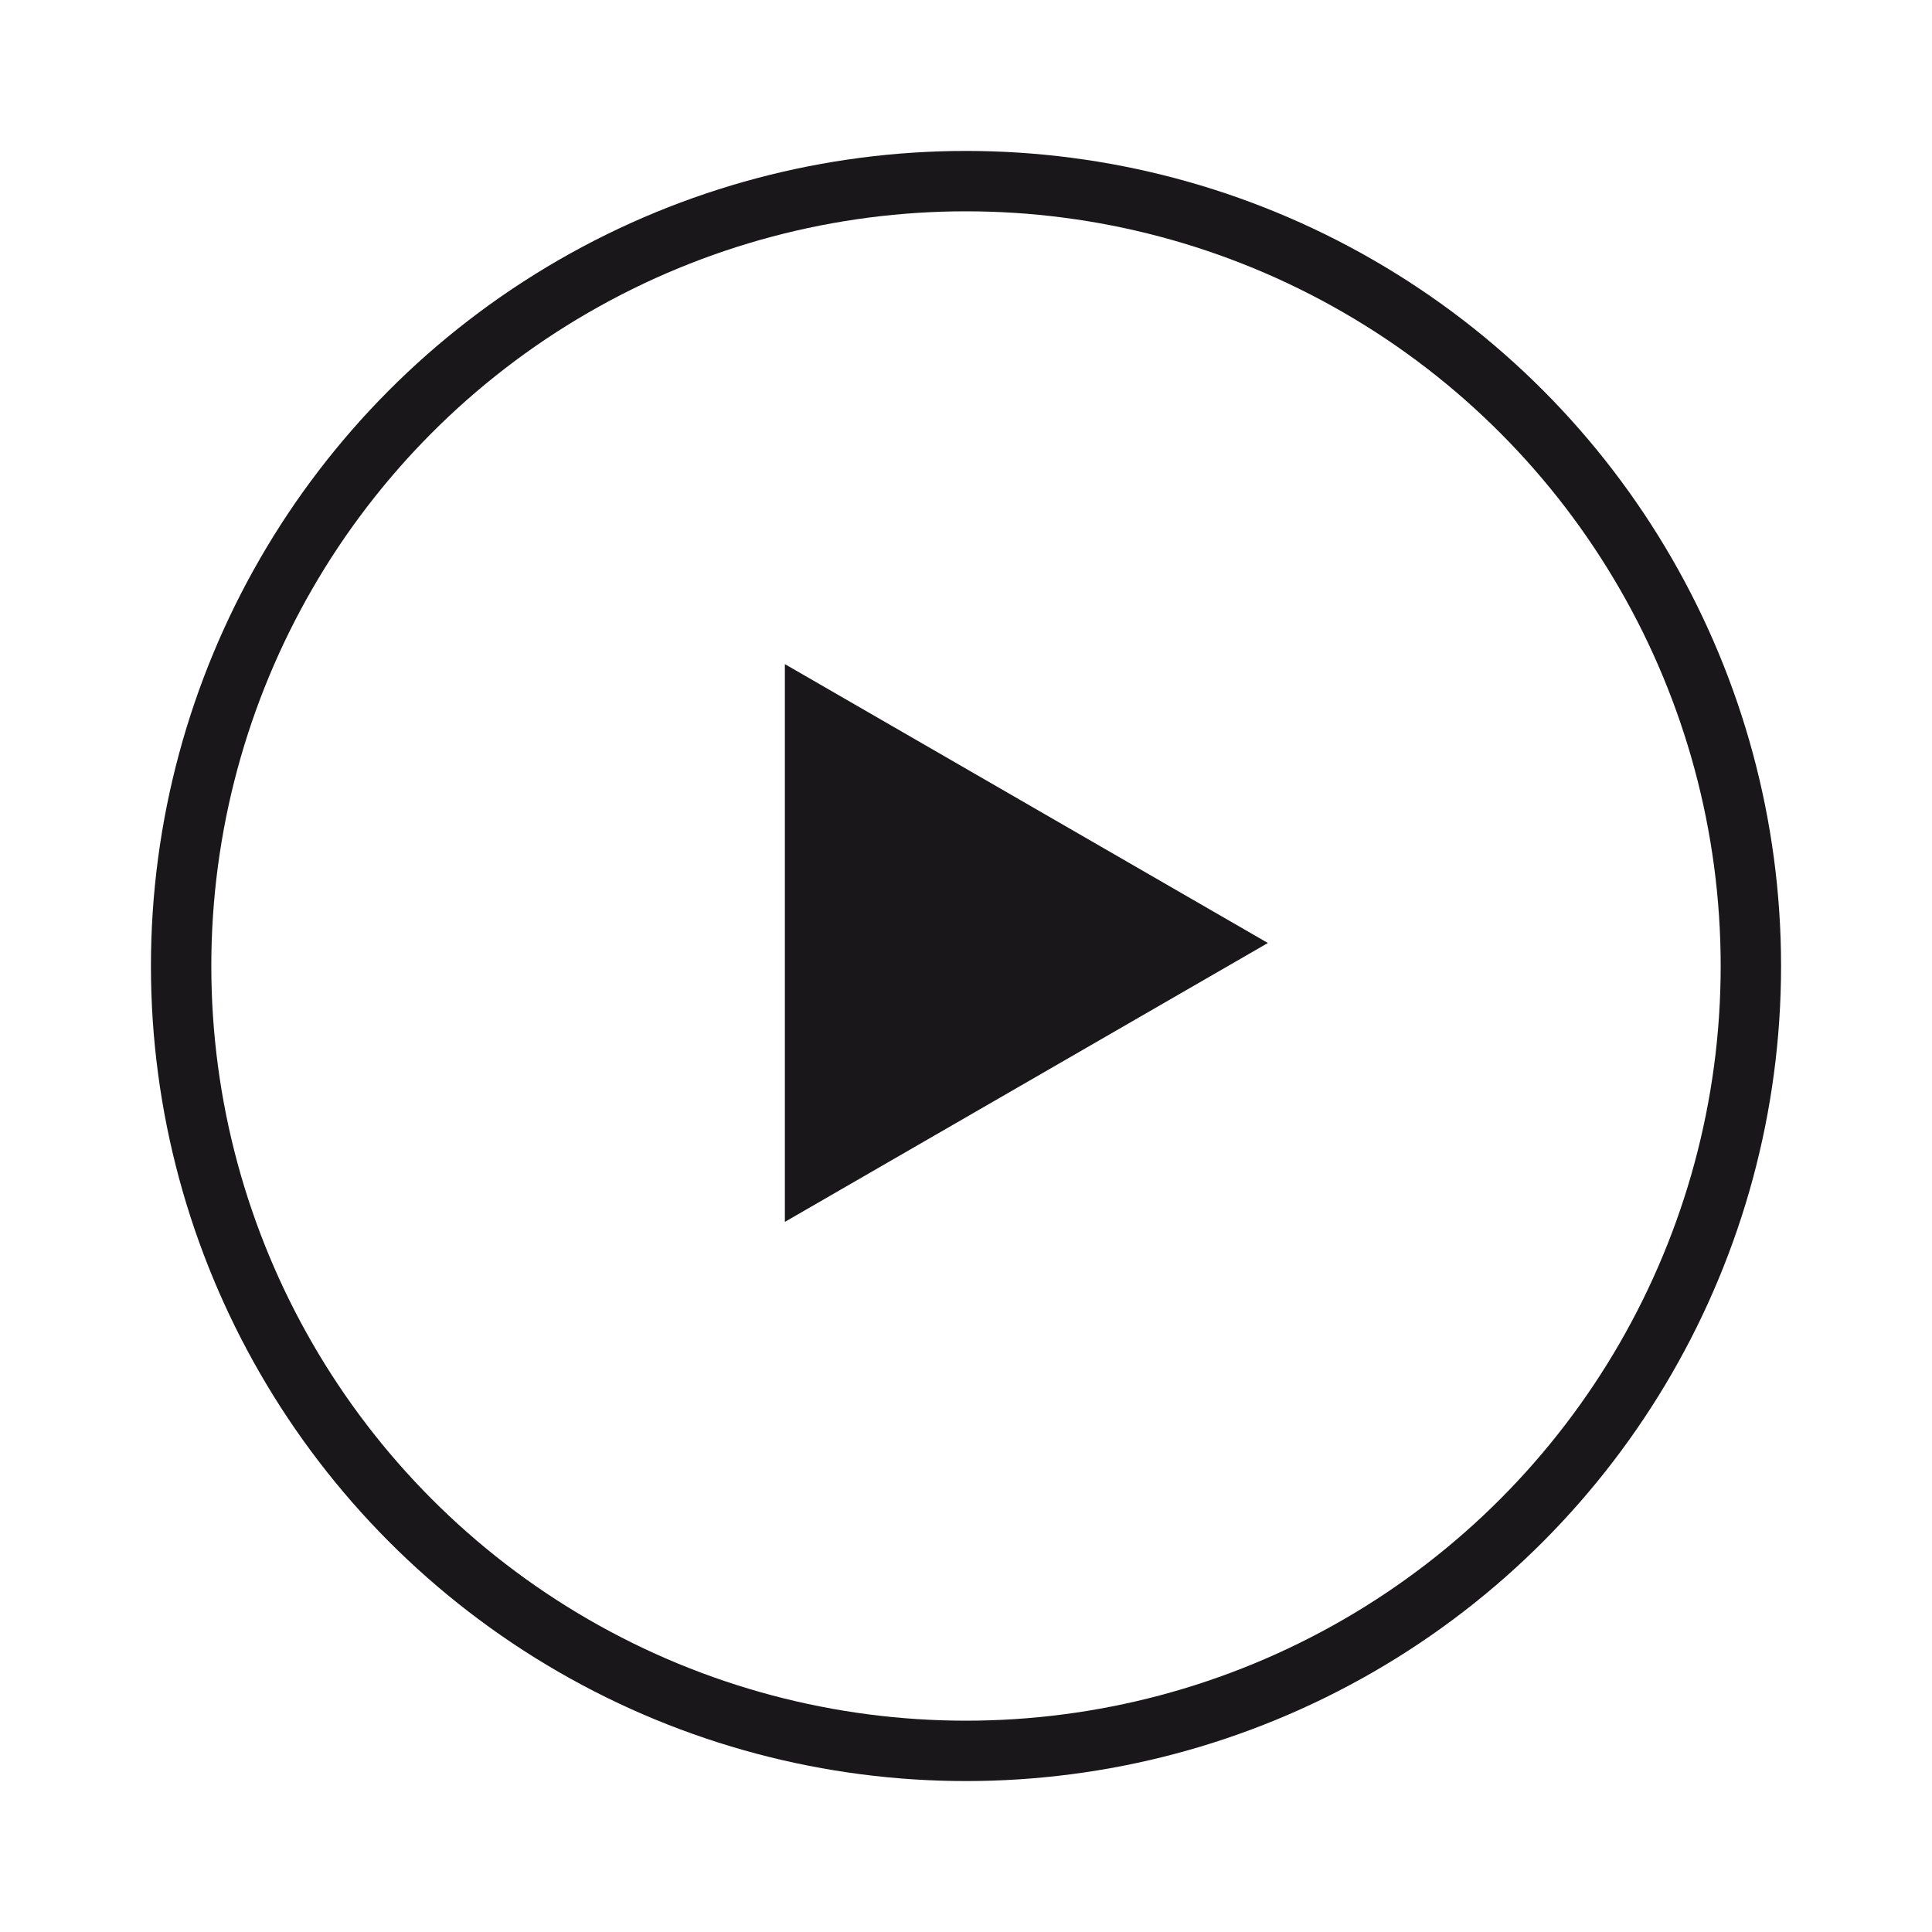
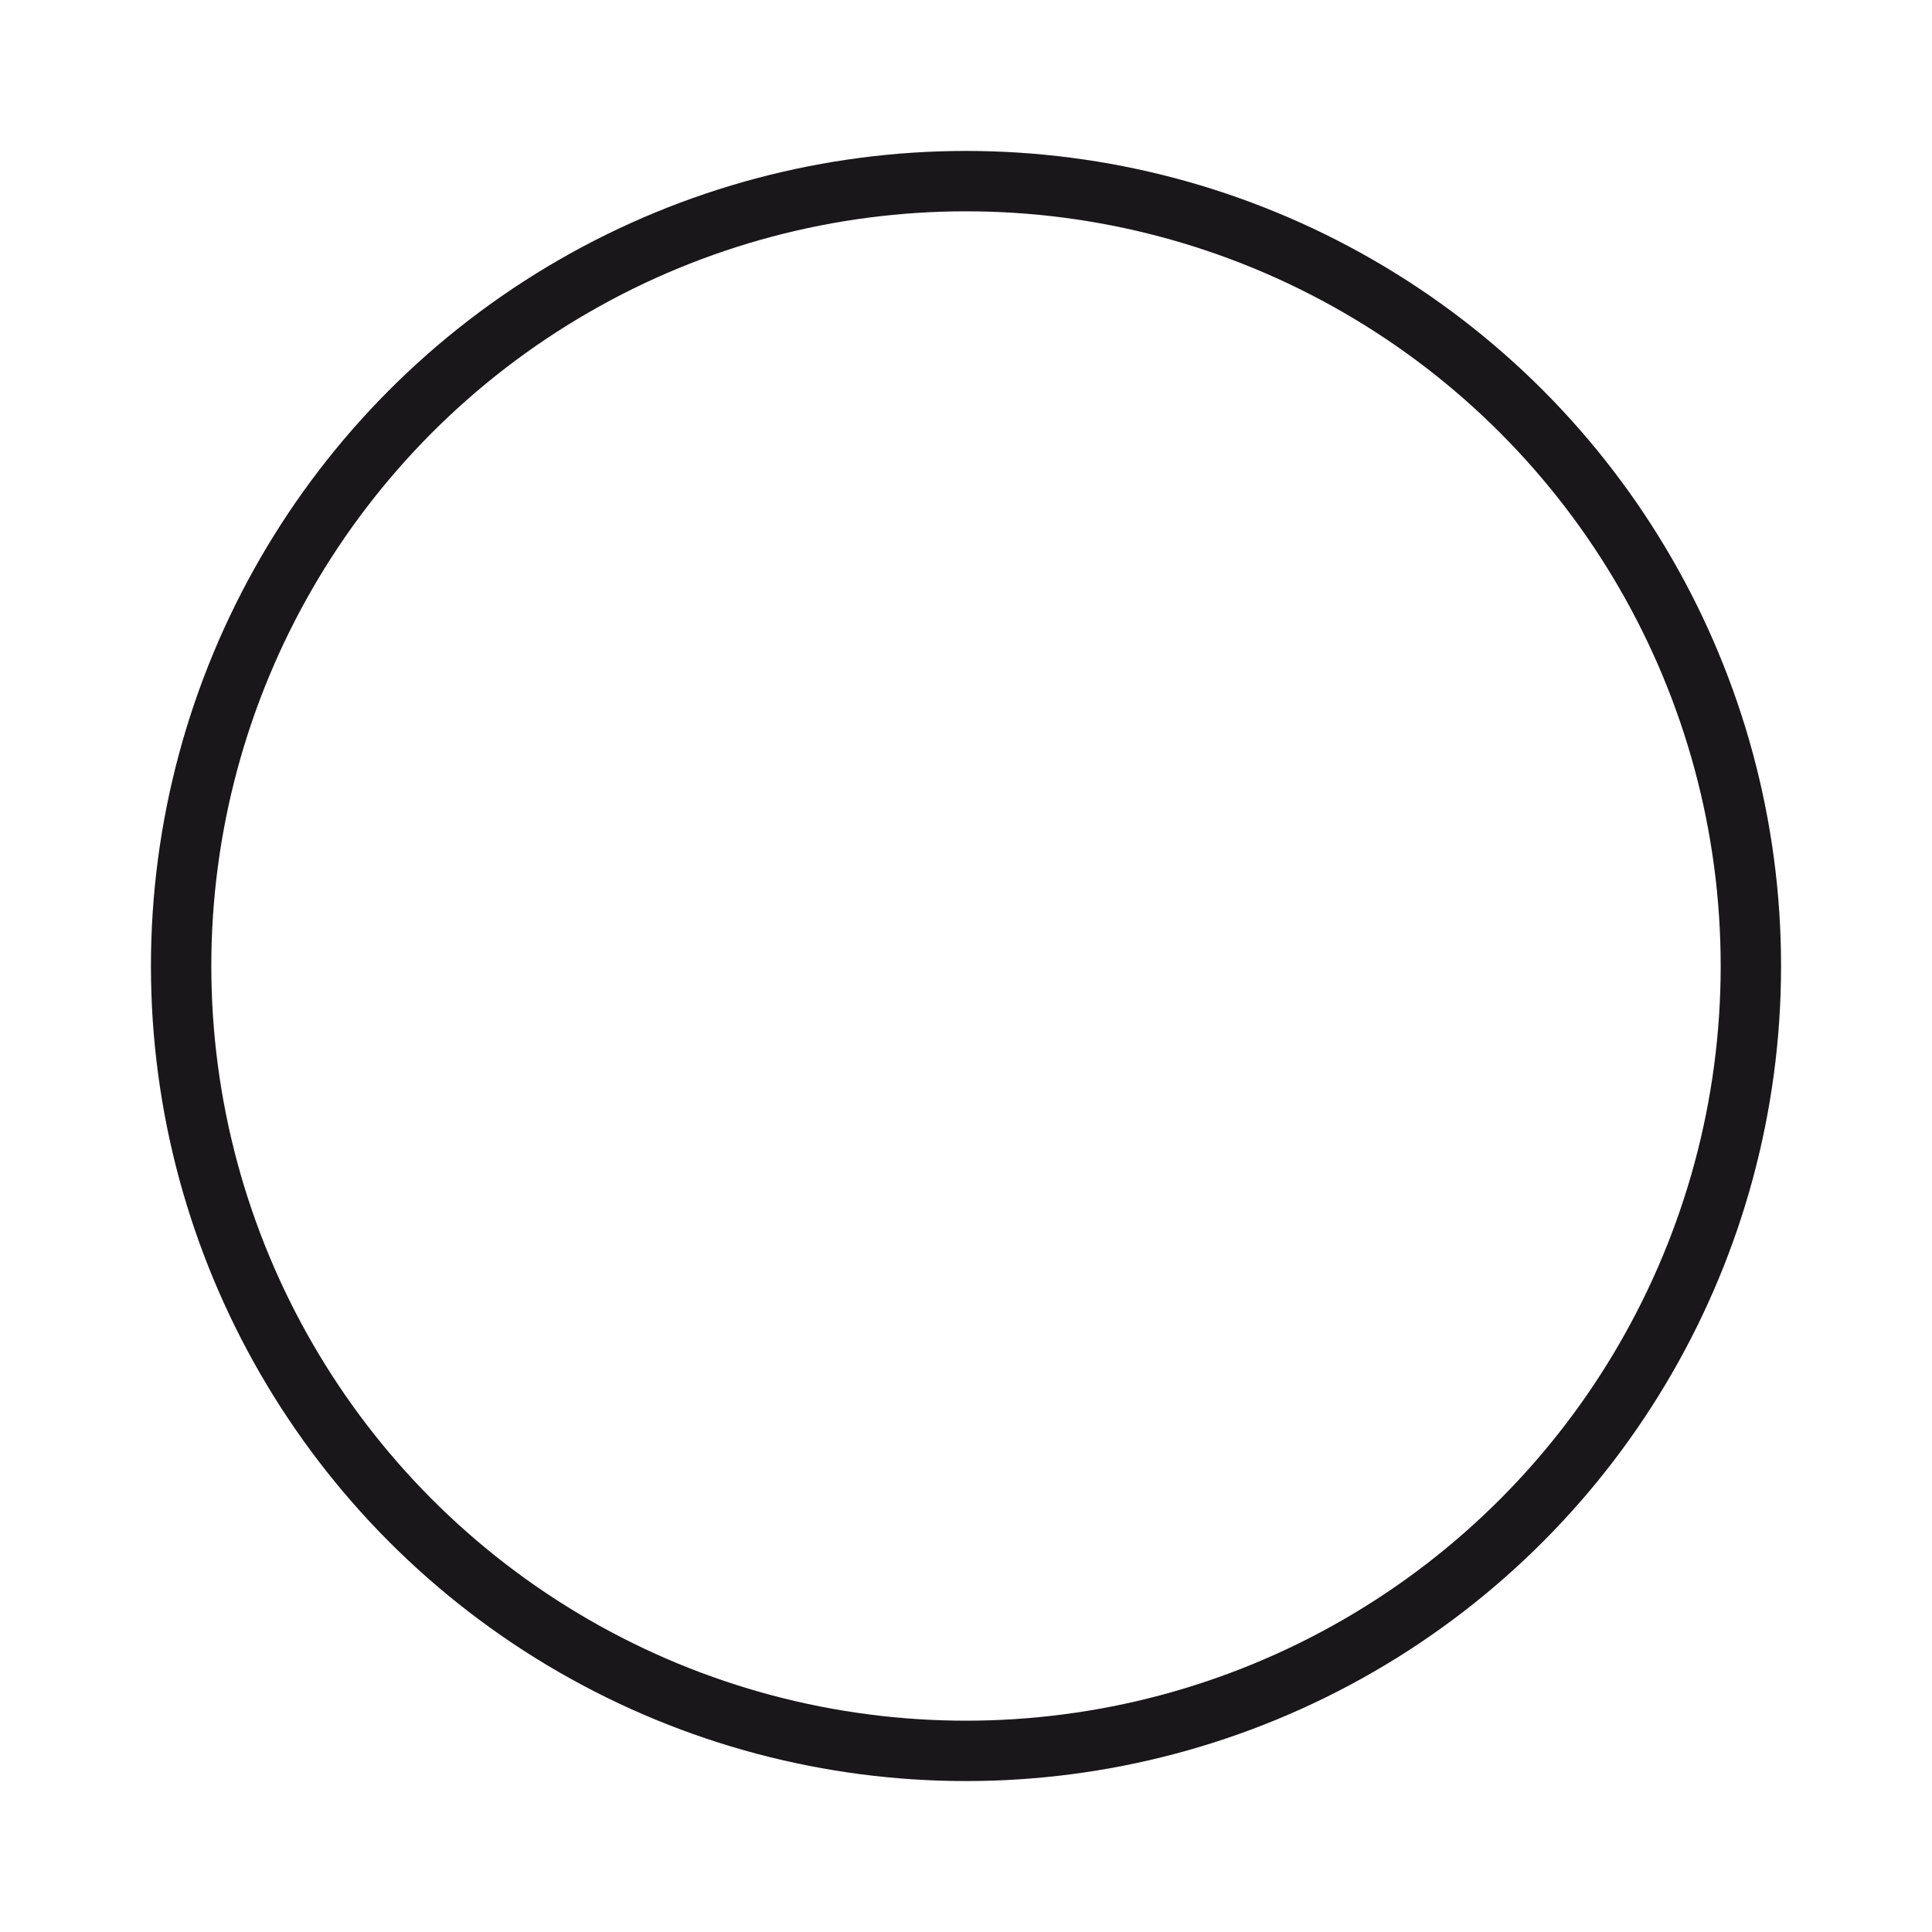
<svg xmlns="http://www.w3.org/2000/svg" width="32" height="32" viewBox="0 0 32 32" fill="none">
-   <path d="M21 15.619L13 20.238L13 11L21 15.619Z" fill="#1A171A" />
  <circle cx="16" cy="16" r="13" stroke="#1A171A" />
</svg>